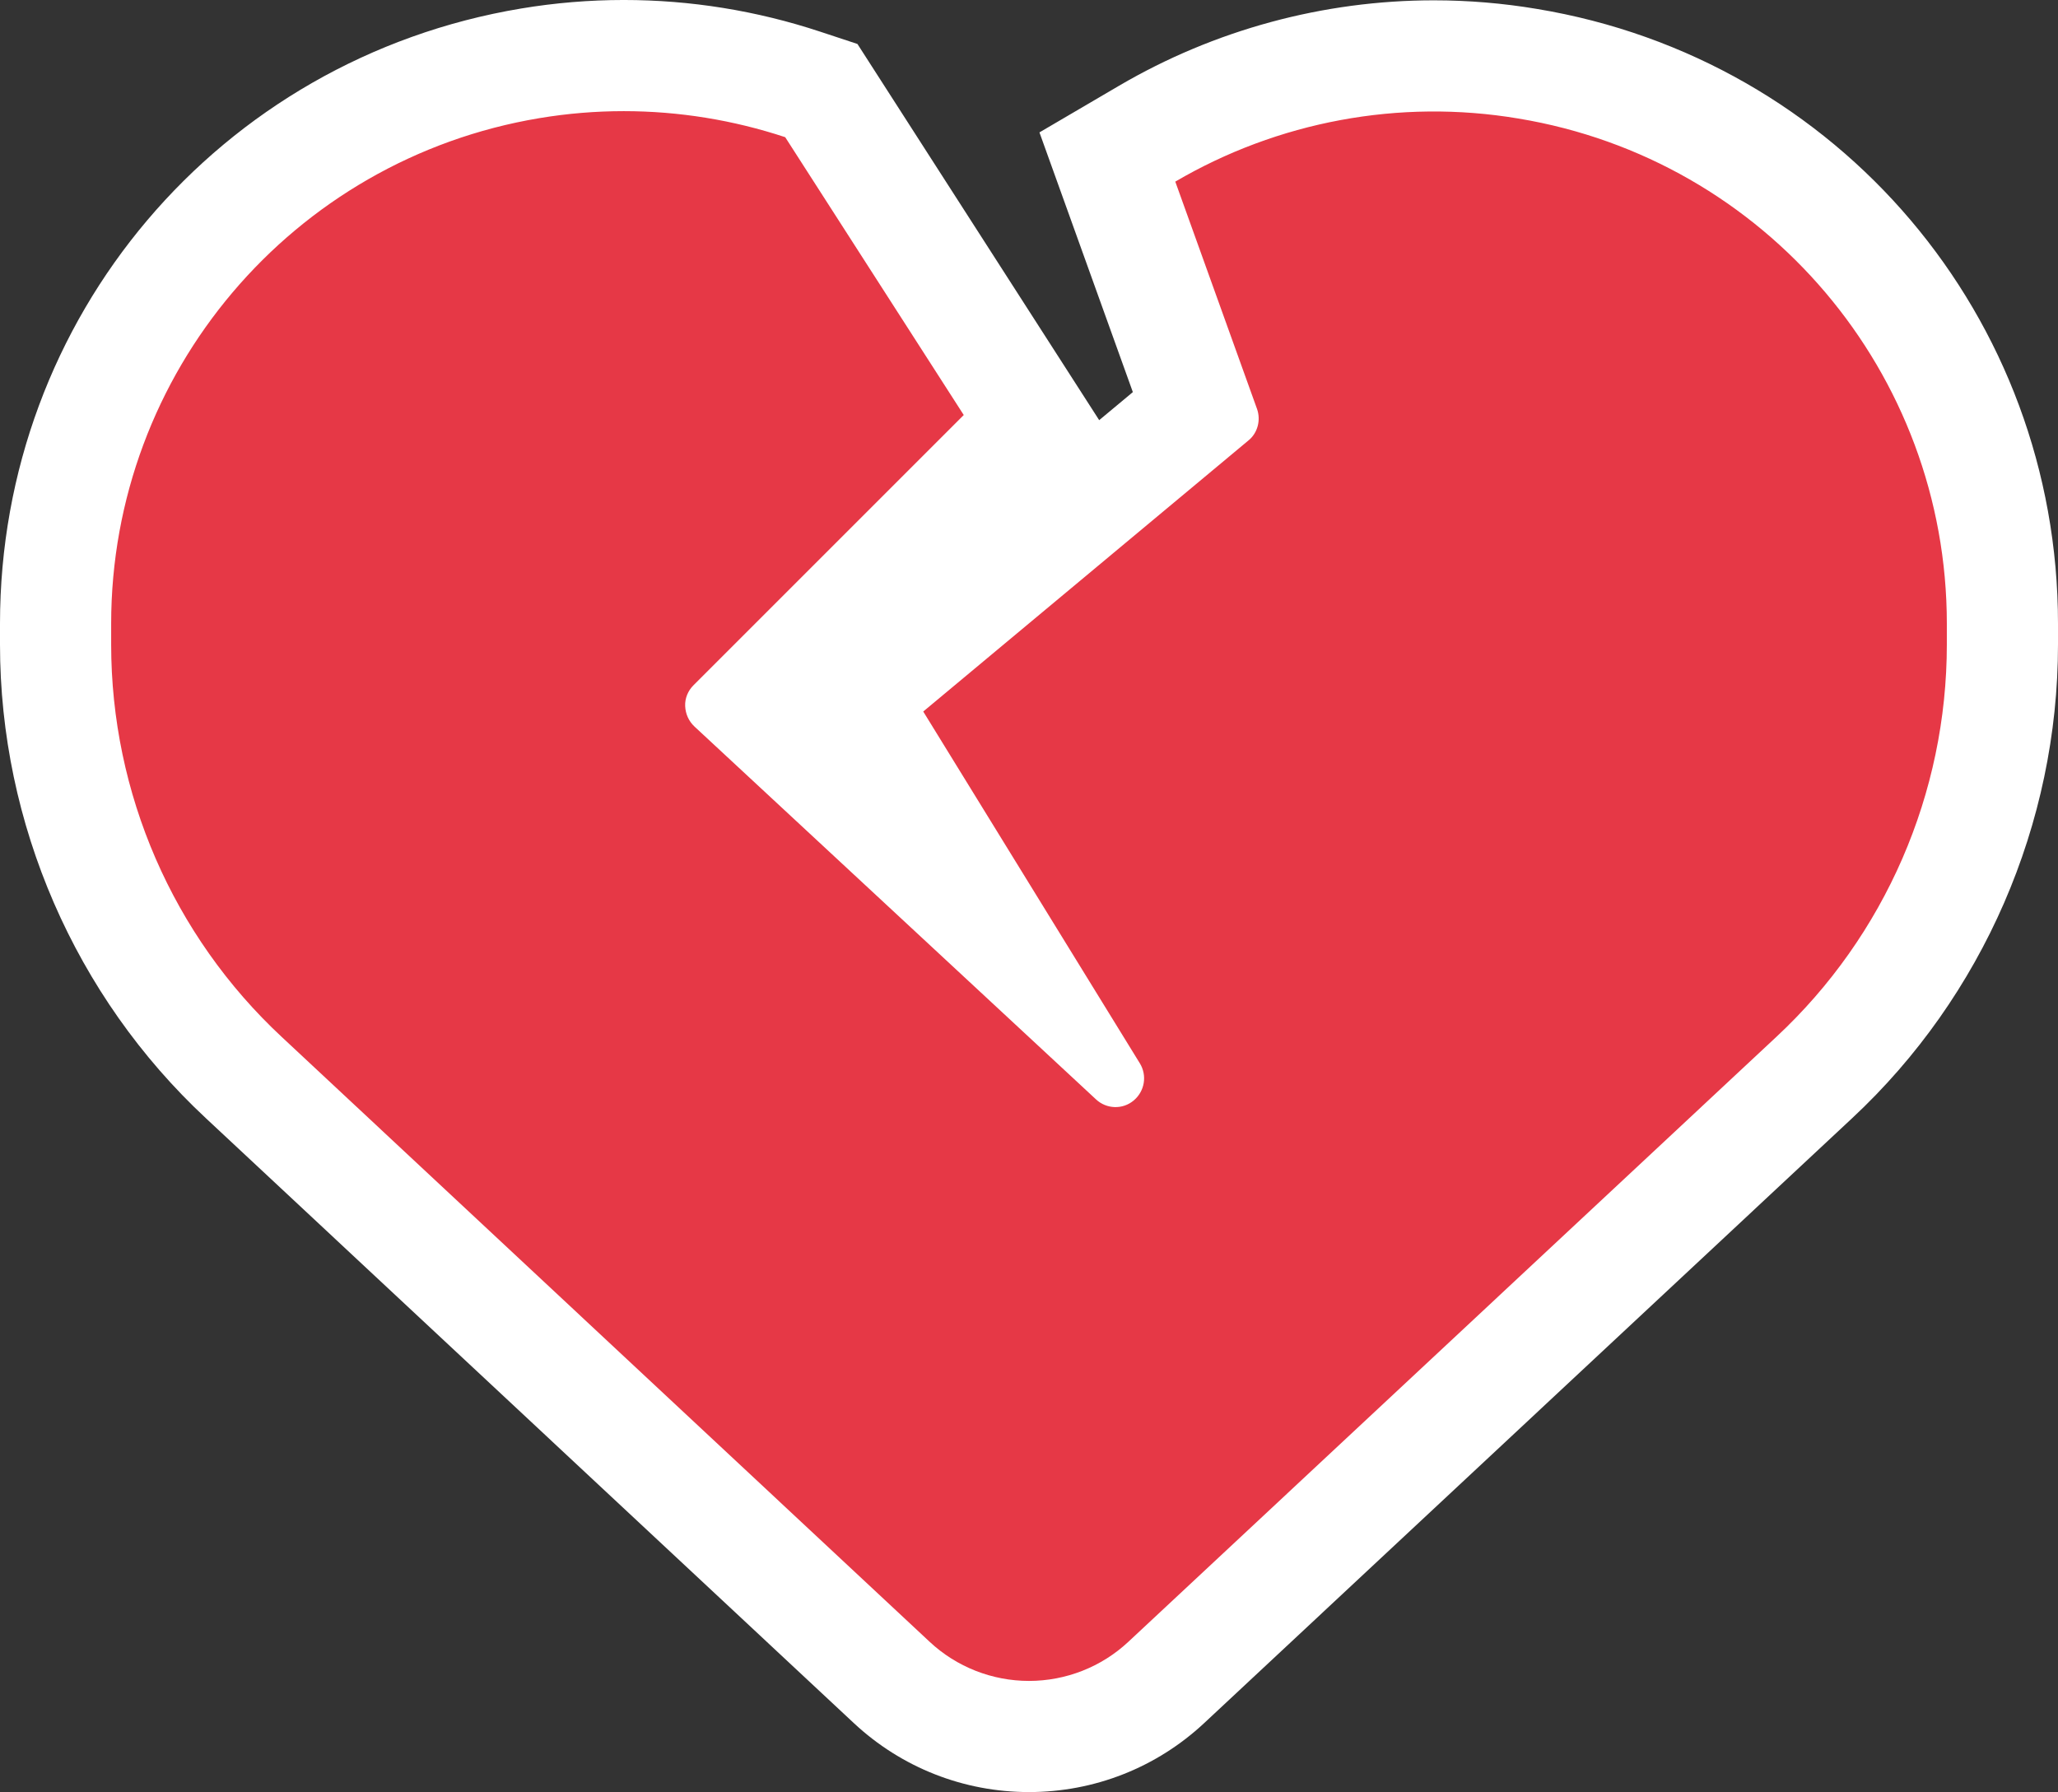
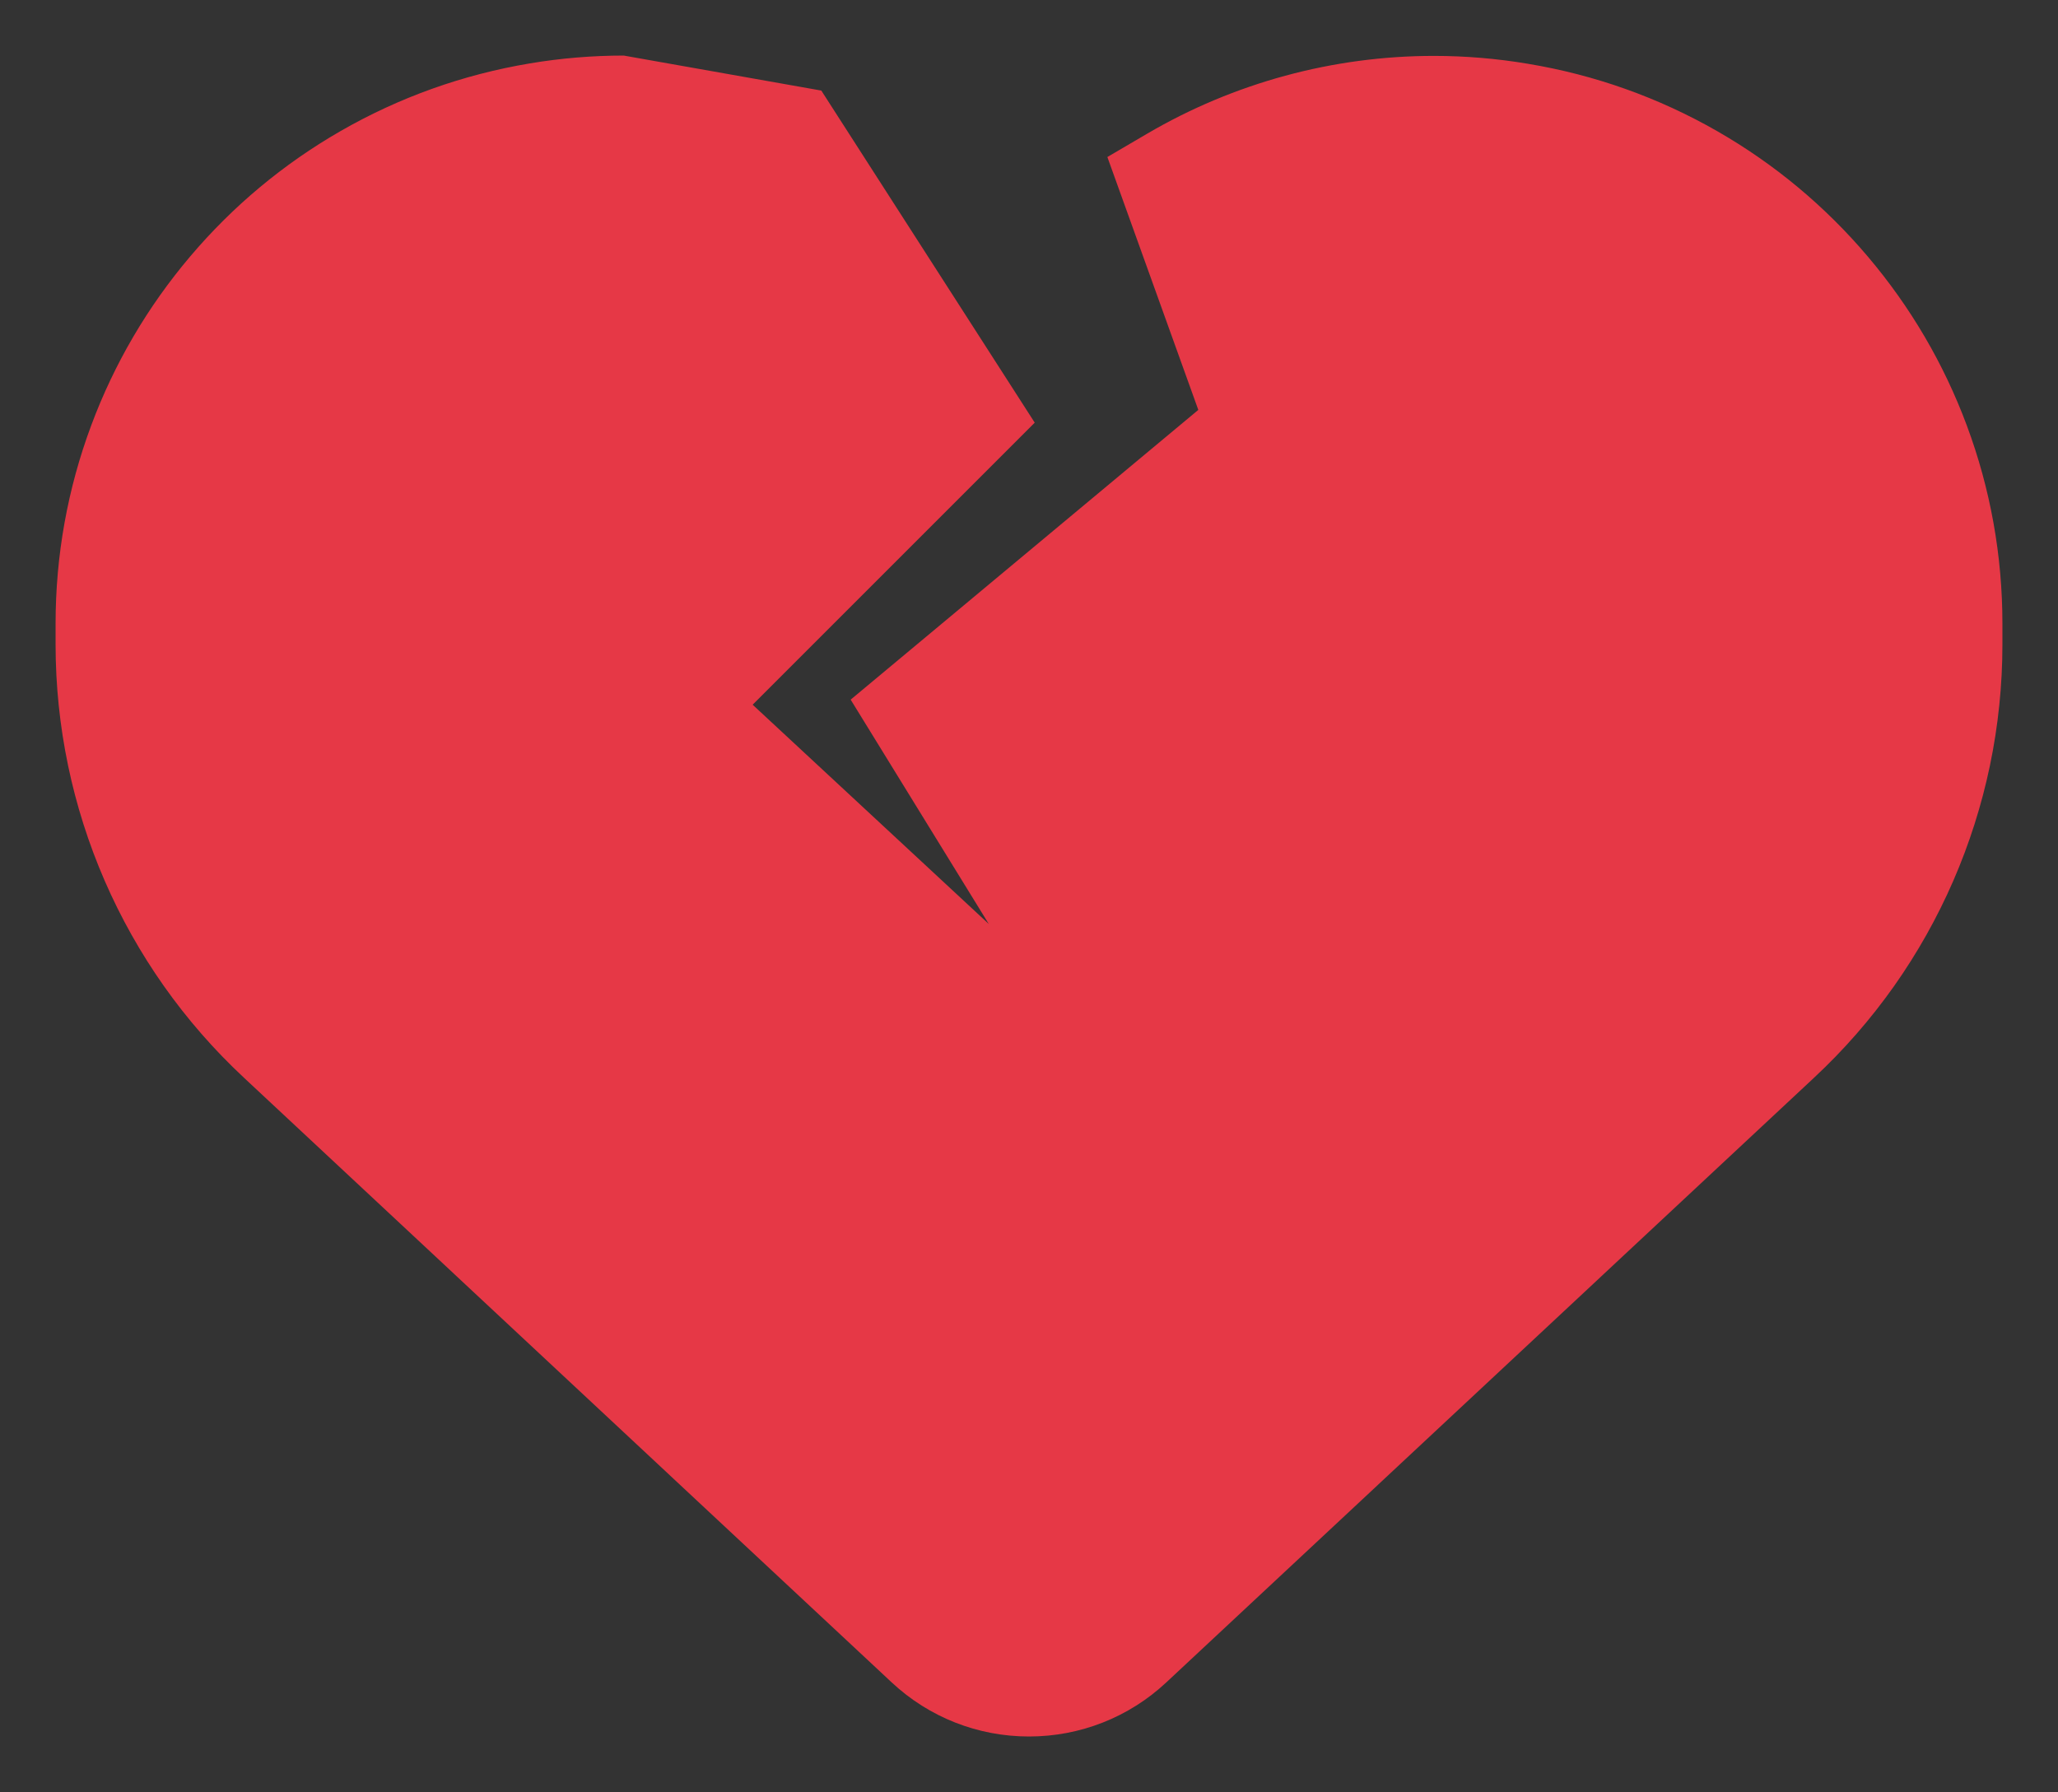
<svg xmlns="http://www.w3.org/2000/svg" width="185.136" height="161.224" viewBox="0 0 185.136 161.224">
  <rect x="0" y="0" width="185.136" height="161.224" fill="#333333" stroke="none" />
  <g id="heart-crack-solid" transform="translate(10 -32.141)" fill="#e63846">
-     <path d="M 82.568 188.364 C 77.965 188.364 73.581 186.638 70.223 183.504 L 11.944 129.096 C 9.266 126.603 6.839 123.822 4.731 120.832 C 2.645 117.874 0.856 114.69 -0.587 111.367 C -2.029 108.047 -3.135 104.567 -3.874 101.024 C -4.621 97.446 -5 93.777 -5 90.12 L -5 88.25 C -5 82.122 -3.921 76.12 -1.793 70.409 C 0.275 64.858 3.269 59.747 7.106 55.216 C 10.943 50.686 15.492 46.891 20.625 43.939 C 25.906 40.901 31.647 38.849 37.687 37.841 C 40.462 37.376 43.298 37.14 46.112 37.14 C 51.579 37.14 56.993 38.013 62.204 39.734 L 63.885 40.289 L 64.842 41.779 L 80.905 66.775 L 83.083 70.165 L 80.234 73.014 L 57.707 95.54 L 78.951 115.267 L 68.796 98.773 L 66.525 95.084 L 69.852 92.311 L 97.799 69.017 L 91.023 50.173 L 89.618 46.266 L 93.2 44.167 C 101.012 39.59 109.93 37.17 118.99 37.17 C 121.807 37.17 124.643 37.407 127.42 37.873 C 133.464 38.873 139.209 40.918 144.493 43.949 C 149.631 46.897 154.184 50.688 158.024 55.218 C 161.864 59.747 164.86 64.857 166.929 70.408 C 169.057 76.119 170.136 82.122 170.136 88.25 L 170.136 90.12 C 170.136 93.777 169.758 97.446 169.011 101.024 C 168.271 104.567 167.165 108.047 165.723 111.367 C 164.28 114.69 162.491 117.874 160.406 120.832 C 158.297 123.822 155.87 126.603 153.192 129.096 L 94.914 183.503 C 91.556 186.638 87.171 188.364 82.568 188.364 Z" stroke="none" />
-     <path d="M 46.112 42.14 C 43.587 42.14 41.045 42.348 38.51 42.772 C 16.288 46.482 -1.52587890625e-05 65.705 -1.52587890625e-05 88.25 L -1.52587890625e-05 90.12 C -1.52587890625e-05 103.505 5.548 116.31 15.353 125.437 L 73.634 179.849 C 76.053 182.106 79.246 183.364 82.568 183.364 C 85.89 183.364 89.083 182.106 91.502 179.849 L 149.784 125.437 C 159.589 116.31 165.136 103.505 165.136 90.12 L 165.136 88.25 C 165.136 65.705 148.849 46.482 126.594 42.805 C 115.854 40.999 104.92 43.095 95.728 48.481 L 103.081 68.93 C 103.436 69.93 103.146 71.091 102.307 71.768 L 73.054 96.152 L 92.534 127.792 C 93.212 128.889 92.986 130.308 91.986 131.146 C 90.986 131.985 89.535 131.92 88.6 131.05 L 52.476 97.506 C 51.96 97.022 51.67 96.377 51.637 95.668 C 51.605 94.958 51.895 94.281 52.379 93.797 L 76.698 69.478 L 60.636 44.482 C 55.976 42.943 51.076 42.14 46.112 42.14 M 46.112 32.14 C 52.113 32.14 58.055 33.098 63.772 34.986 L 67.135 36.097 L 88.882 69.94 L 91.91 67.416 L 83.508 44.052 L 90.672 39.853 C 99.25 34.827 109.042 32.17 118.99 32.17 C 122.085 32.17 125.201 32.43 128.252 32.943 C 155.407 37.43 175.136 60.691 175.136 88.25 L 175.136 90.12 C 175.136 106.249 168.379 121.789 156.598 132.757 L 98.327 187.158 C 94.038 191.161 88.442 193.364 82.568 193.364 C 76.694 193.364 71.098 191.161 66.811 187.159 L 8.528 132.747 C -3.243 121.789 -10 106.249 -10 90.12 L -10 88.25 C -10 60.715 9.709 37.441 36.864 32.909 C 39.909 32.399 43.022 32.14 46.112 32.14 Z" stroke="none" fill="#fff" />
+     <path d="M 82.568 188.364 C 77.965 188.364 73.581 186.638 70.223 183.504 L 11.944 129.096 C 9.266 126.603 6.839 123.822 4.731 120.832 C 2.645 117.874 0.856 114.69 -0.587 111.367 C -2.029 108.047 -3.135 104.567 -3.874 101.024 C -4.621 97.446 -5 93.777 -5 90.12 L -5 88.25 C -5 82.122 -3.921 76.12 -1.793 70.409 C 0.275 64.858 3.269 59.747 7.106 55.216 C 10.943 50.686 15.492 46.891 20.625 43.939 C 25.906 40.901 31.647 38.849 37.687 37.841 C 40.462 37.376 43.298 37.14 46.112 37.14 L 63.885 40.289 L 64.842 41.779 L 80.905 66.775 L 83.083 70.165 L 80.234 73.014 L 57.707 95.54 L 78.951 115.267 L 68.796 98.773 L 66.525 95.084 L 69.852 92.311 L 97.799 69.017 L 91.023 50.173 L 89.618 46.266 L 93.2 44.167 C 101.012 39.59 109.93 37.17 118.99 37.17 C 121.807 37.17 124.643 37.407 127.42 37.873 C 133.464 38.873 139.209 40.918 144.493 43.949 C 149.631 46.897 154.184 50.688 158.024 55.218 C 161.864 59.747 164.86 64.857 166.929 70.408 C 169.057 76.119 170.136 82.122 170.136 88.25 L 170.136 90.12 C 170.136 93.777 169.758 97.446 169.011 101.024 C 168.271 104.567 167.165 108.047 165.723 111.367 C 164.28 114.69 162.491 117.874 160.406 120.832 C 158.297 123.822 155.87 126.603 153.192 129.096 L 94.914 183.503 C 91.556 186.638 87.171 188.364 82.568 188.364 Z" stroke="none" />
  </g>
</svg>